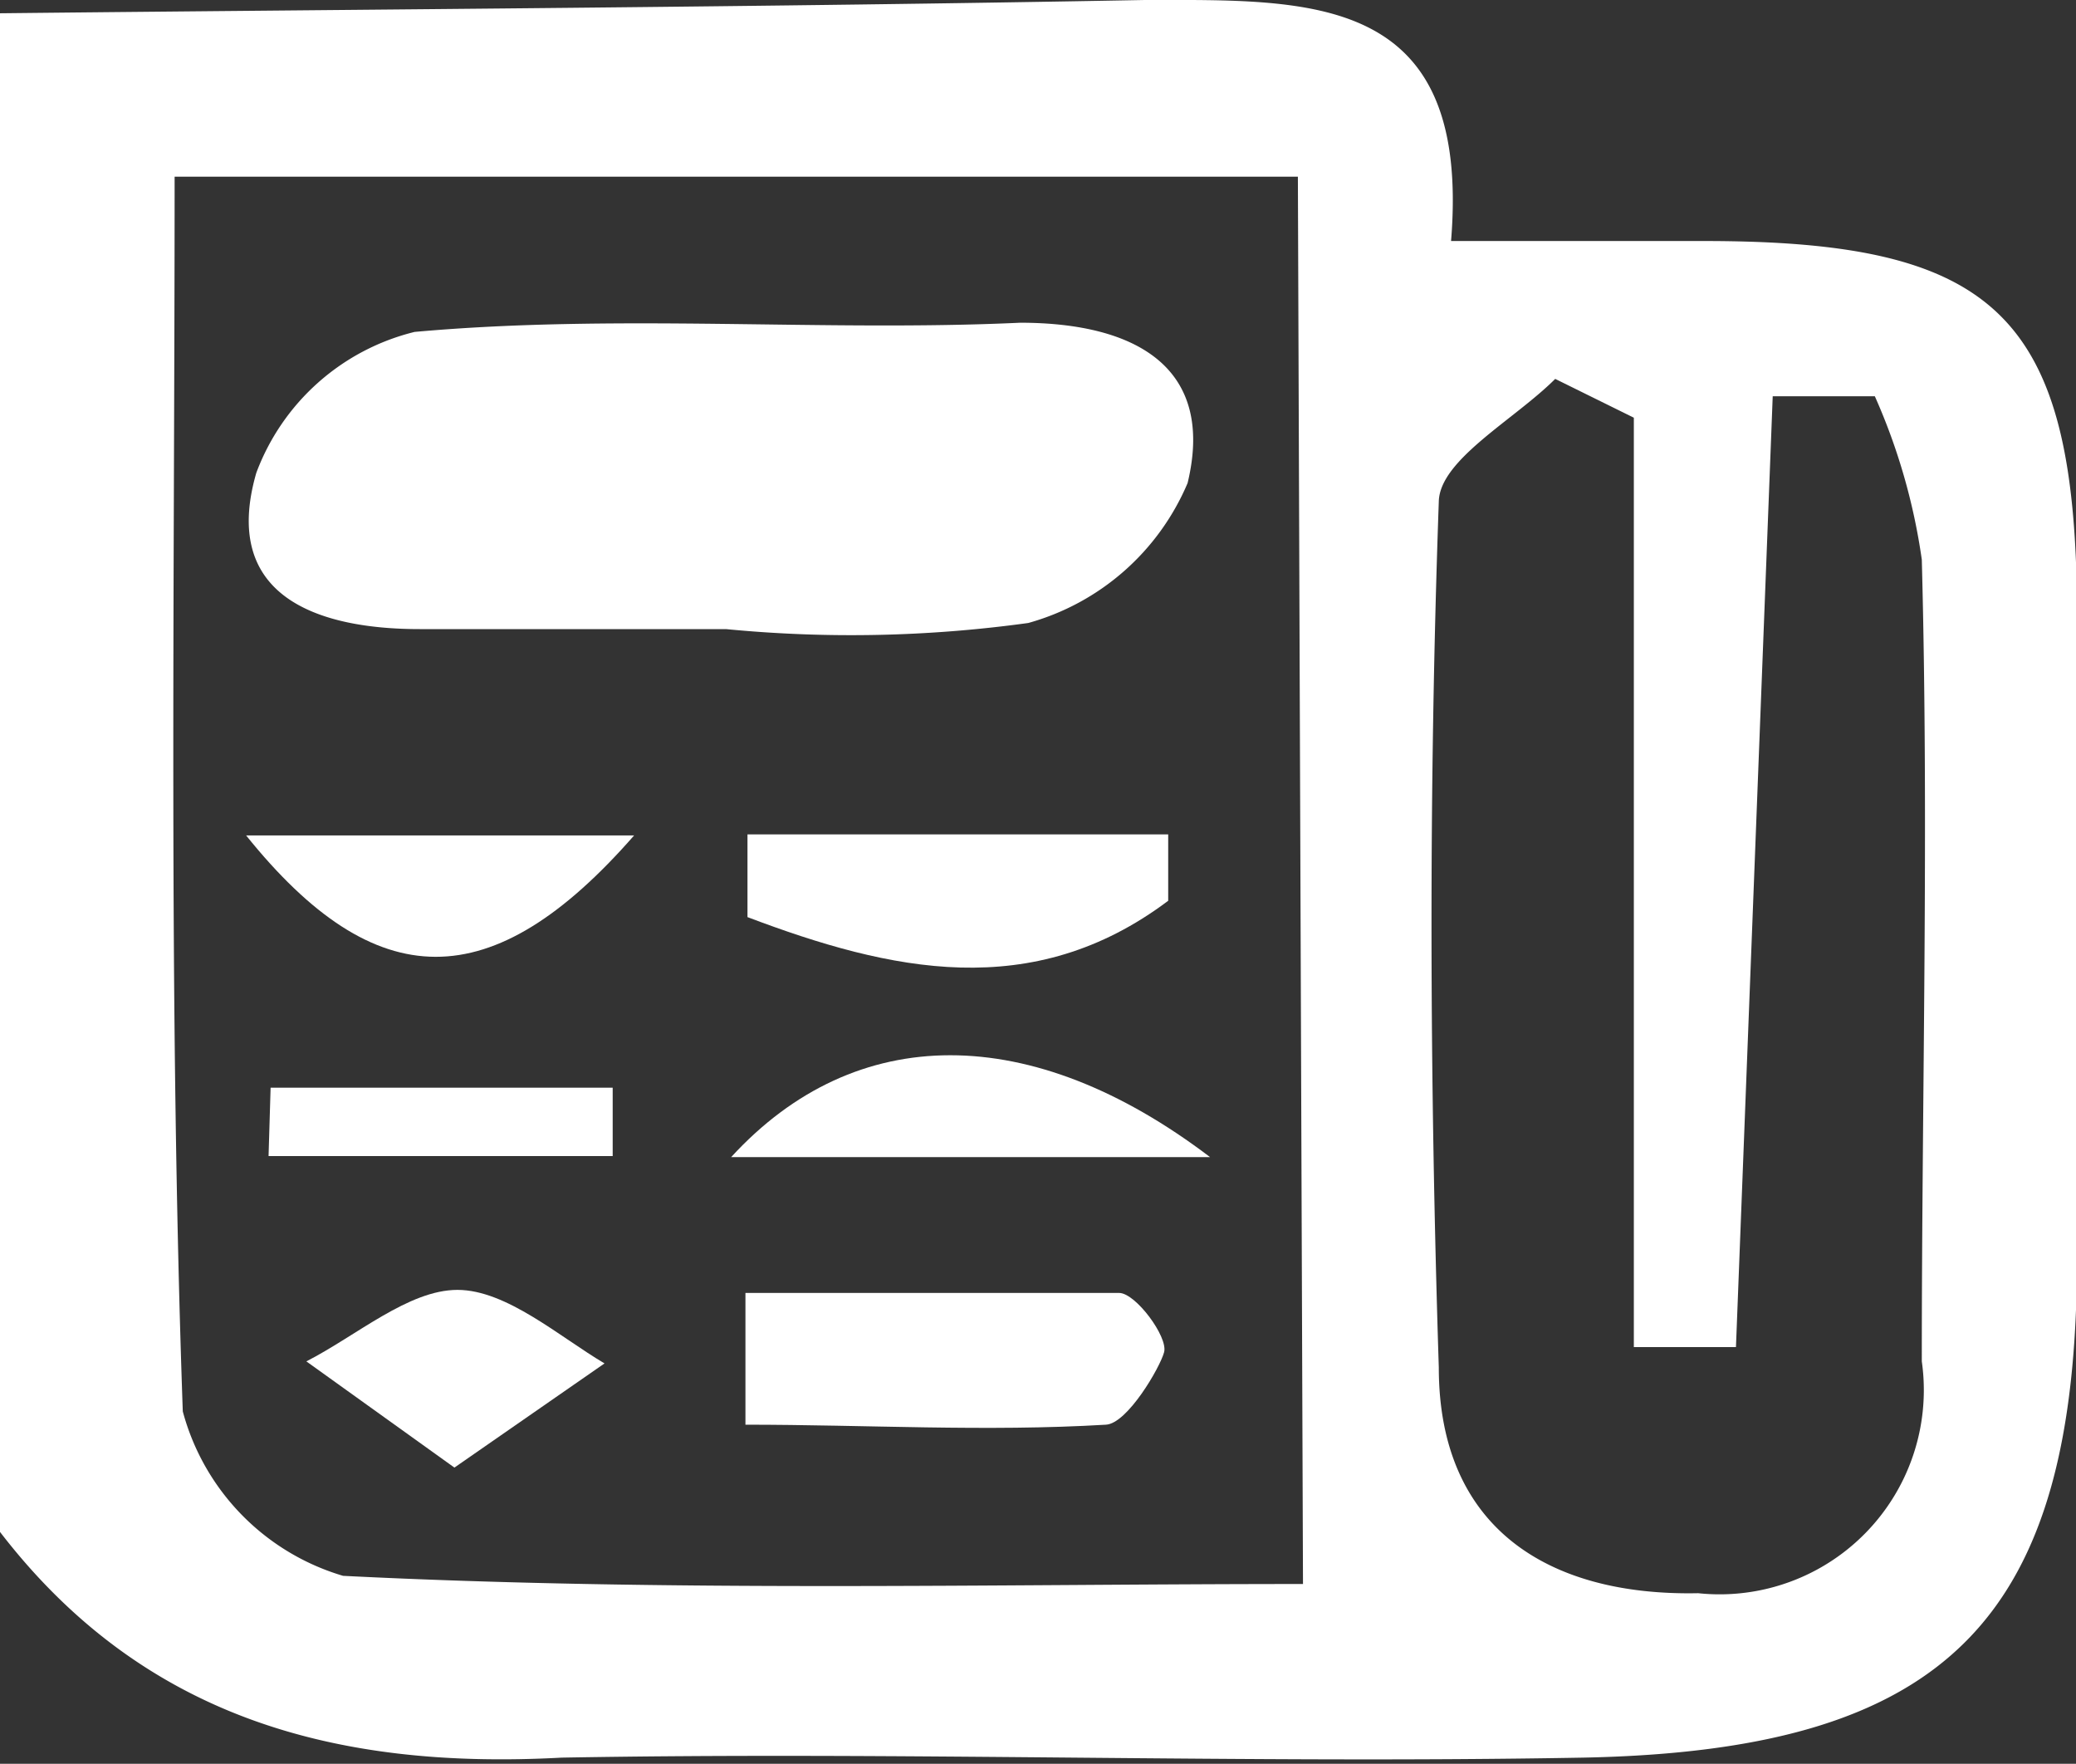
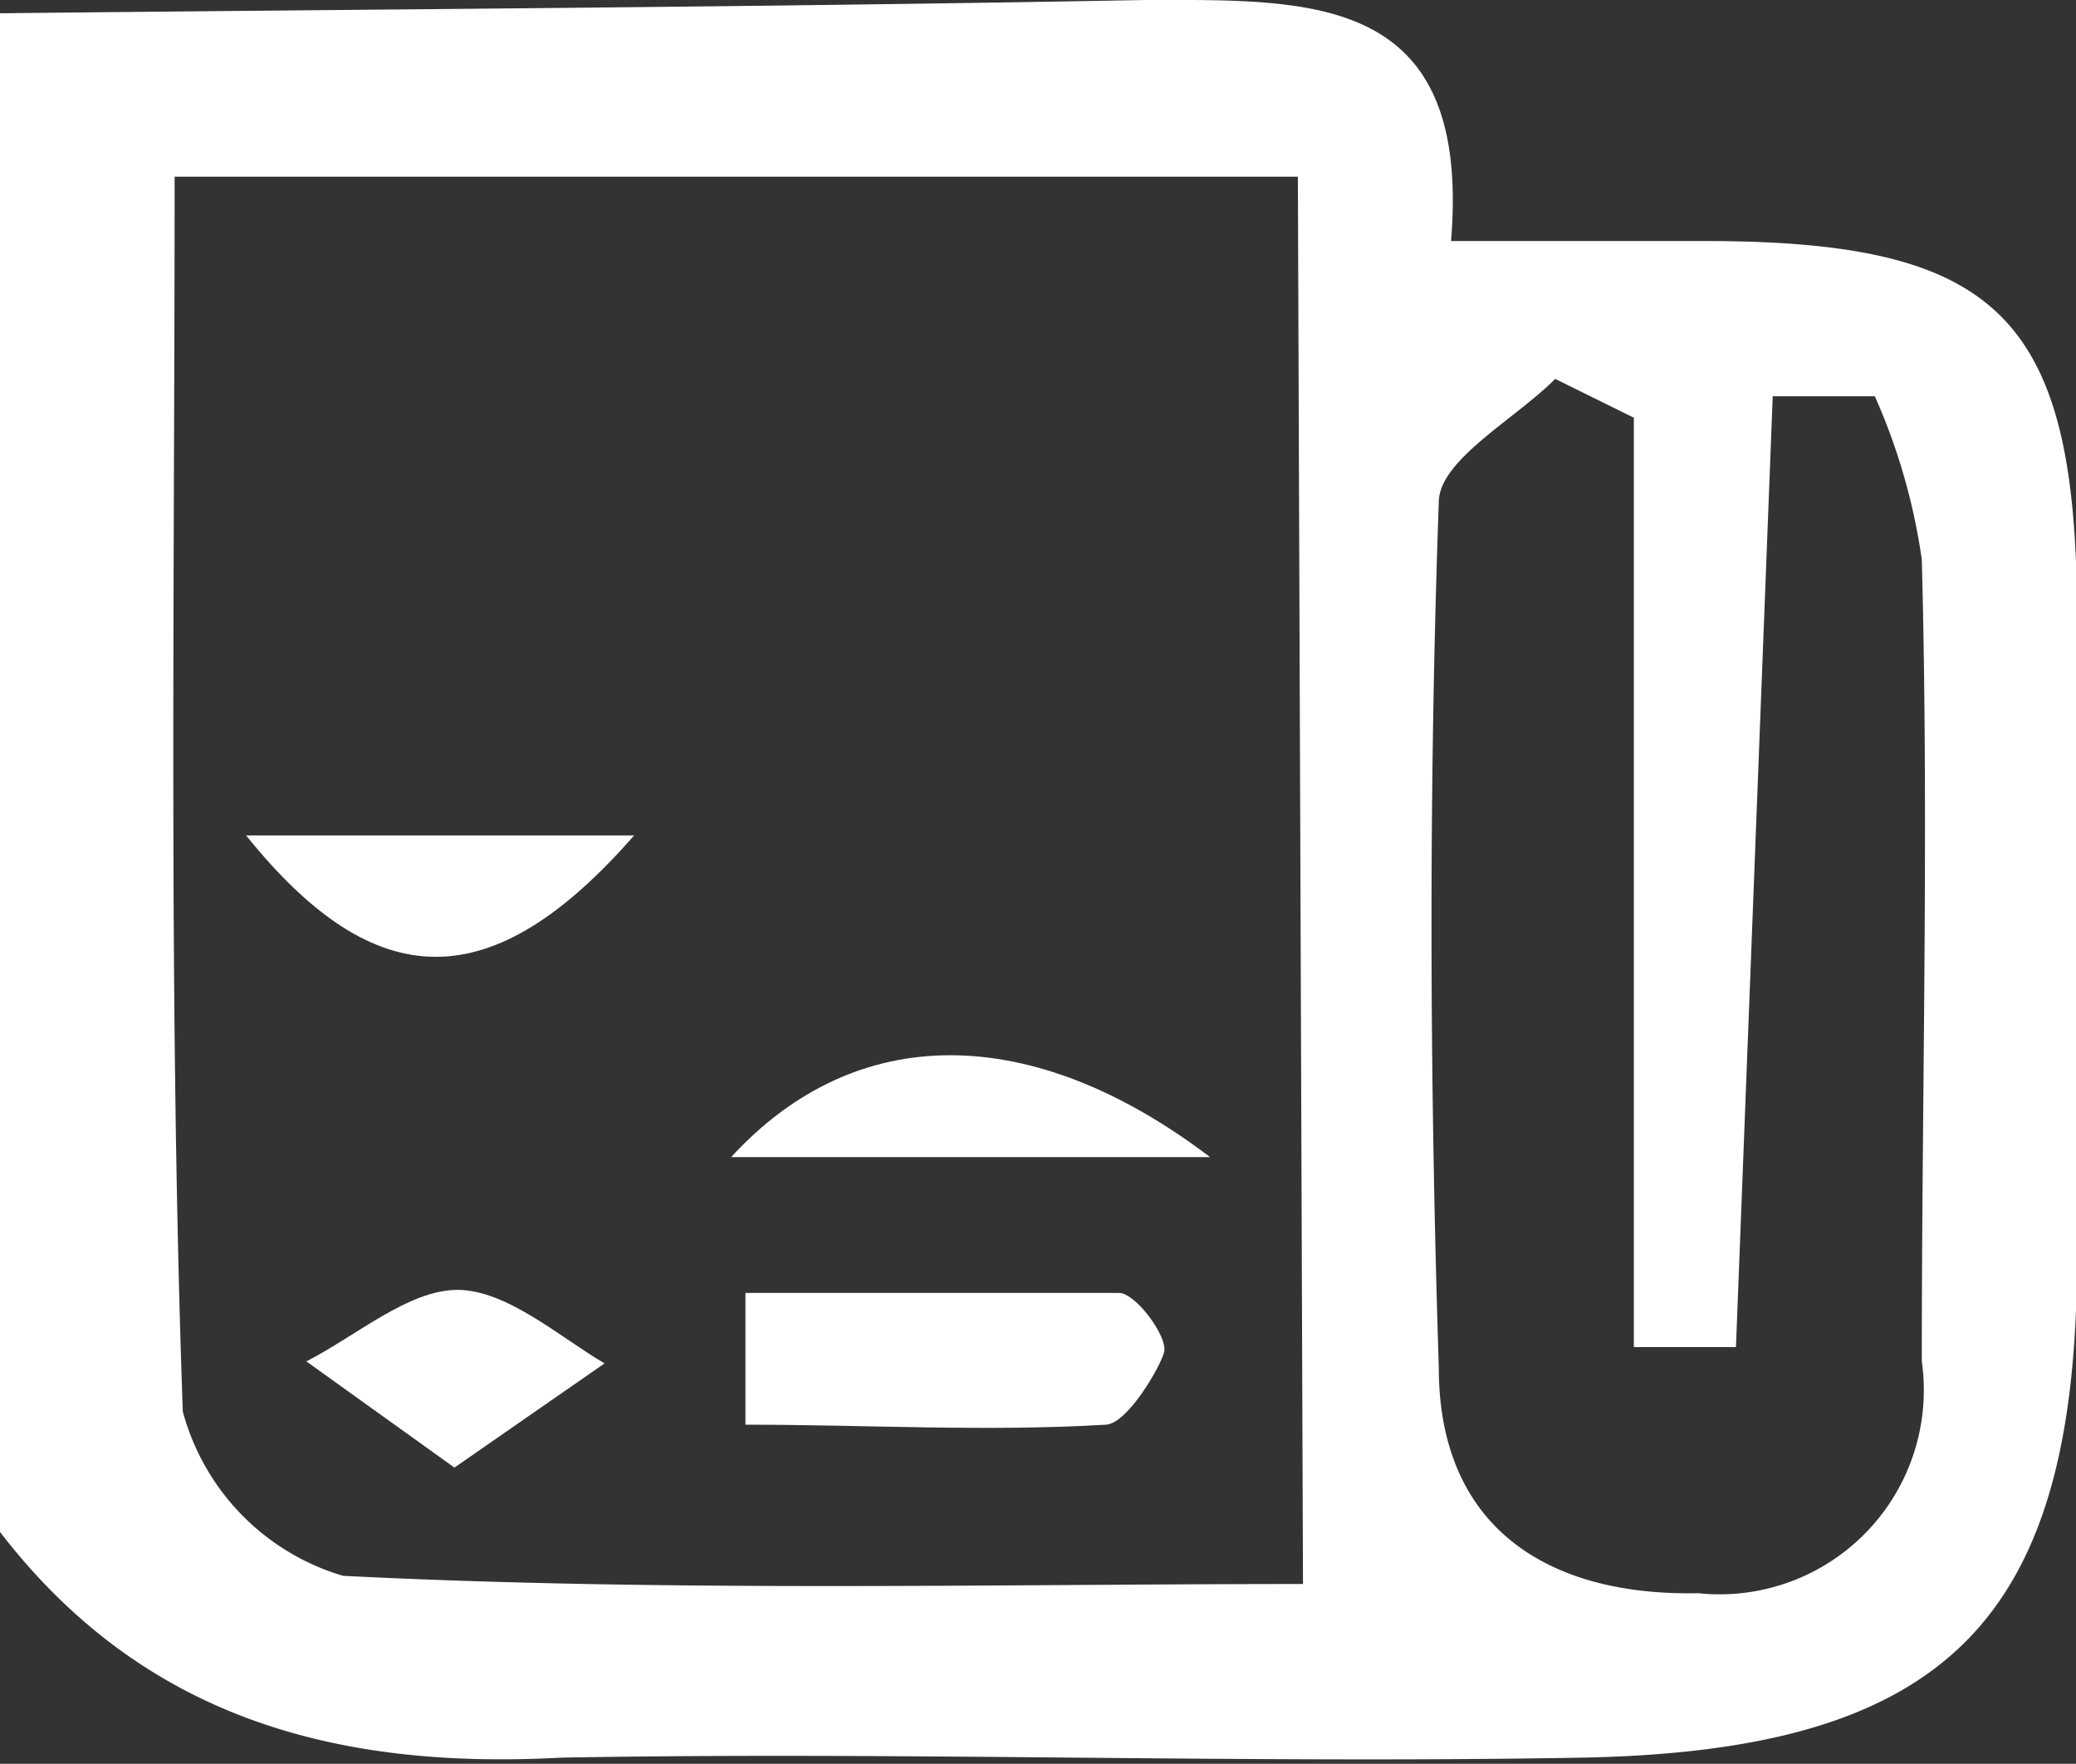
<svg xmlns="http://www.w3.org/2000/svg" viewBox="0 0 20.33 17.27">
  <rect x="0" y="0" width="20.33" height="17.27" fill="#333333" stroke="none" />
  <defs>
    <style>.cls-1{fill:#fff;}</style>
  </defs>
  <title>Asset 1</title>
  <g id="Layer_2" data-name="Layer 2">
    <g id="Layer_1-2" data-name="Layer 1">
      <path class="cls-1" d="M0,15V.13C3.74.09,7.48.07,11.21,0c1.62,0,3.2-.08,3,2.36h2.48c2.86,0,3.63.73,3.65,3.59,0,2.12,0,4.23,0,6.35,0,3.54-1.25,4.84-4.84,4.91-3.32.06-6.64-.06-10,0C3.29,17.33,1.4,16.82,0,15ZM12.71,1.73h-11c0,4.1-.06,8.1.08,12.09a2.3,2.3,0,0,0,1.57,1.61c3.19.16,6.38.08,9.4.08ZM16,4.09l-.77-.38c-.4.4-1.13.79-1.14,1.2-.1,2.83-.09,5.66,0,8.48,0,1.57,1.07,2.24,2.54,2.21a2,2,0,0,0,2.19-2.27c0-2.62.07-5.23,0-7.85a6,6,0,0,0-.46-1.6l-1,0L17,13.19l-1,0Z" />
-       <path class="cls-1" d="M7.11,6.16c-1,0-2,0-3,0s-1.95-.32-1.6-1.53A2.22,2.22,0,0,1,4.06,3.25c2-.18,4,0,5.93-.09,1.15,0,1.91.45,1.64,1.57A2.39,2.39,0,0,1,10.07,6.1,12.68,12.68,0,0,1,7.11,6.16Z" />
-       <path class="cls-1" d="M7.32,8.17h4.12v.65c-1.33,1-2.72.69-4.12.16Z" />
      <path class="cls-1" d="M7.3,12.66c1.22,0,2.44,0,3.66,0,.16,0,.48.43.44.58s-.36.7-.57.71c-1.17.07-2.35,0-3.53,0Z" />
      <path class="cls-1" d="M11.85,11.33H7.16C8.38,10,10.1,10,11.85,11.33Z" />
      <path class="cls-1" d="M2.41,8.18h3.8C4.82,9.77,3.68,9.76,2.41,8.18Z" />
      <path class="cls-1" d="M4.45,14.37,3,13.33c.49-.25,1-.7,1.48-.7s1,.46,1.44.72Z" />
-       <path class="cls-1" d="M2.65,10.65H6v.67H2.63Z" />
    </g>
  </g>
</svg>